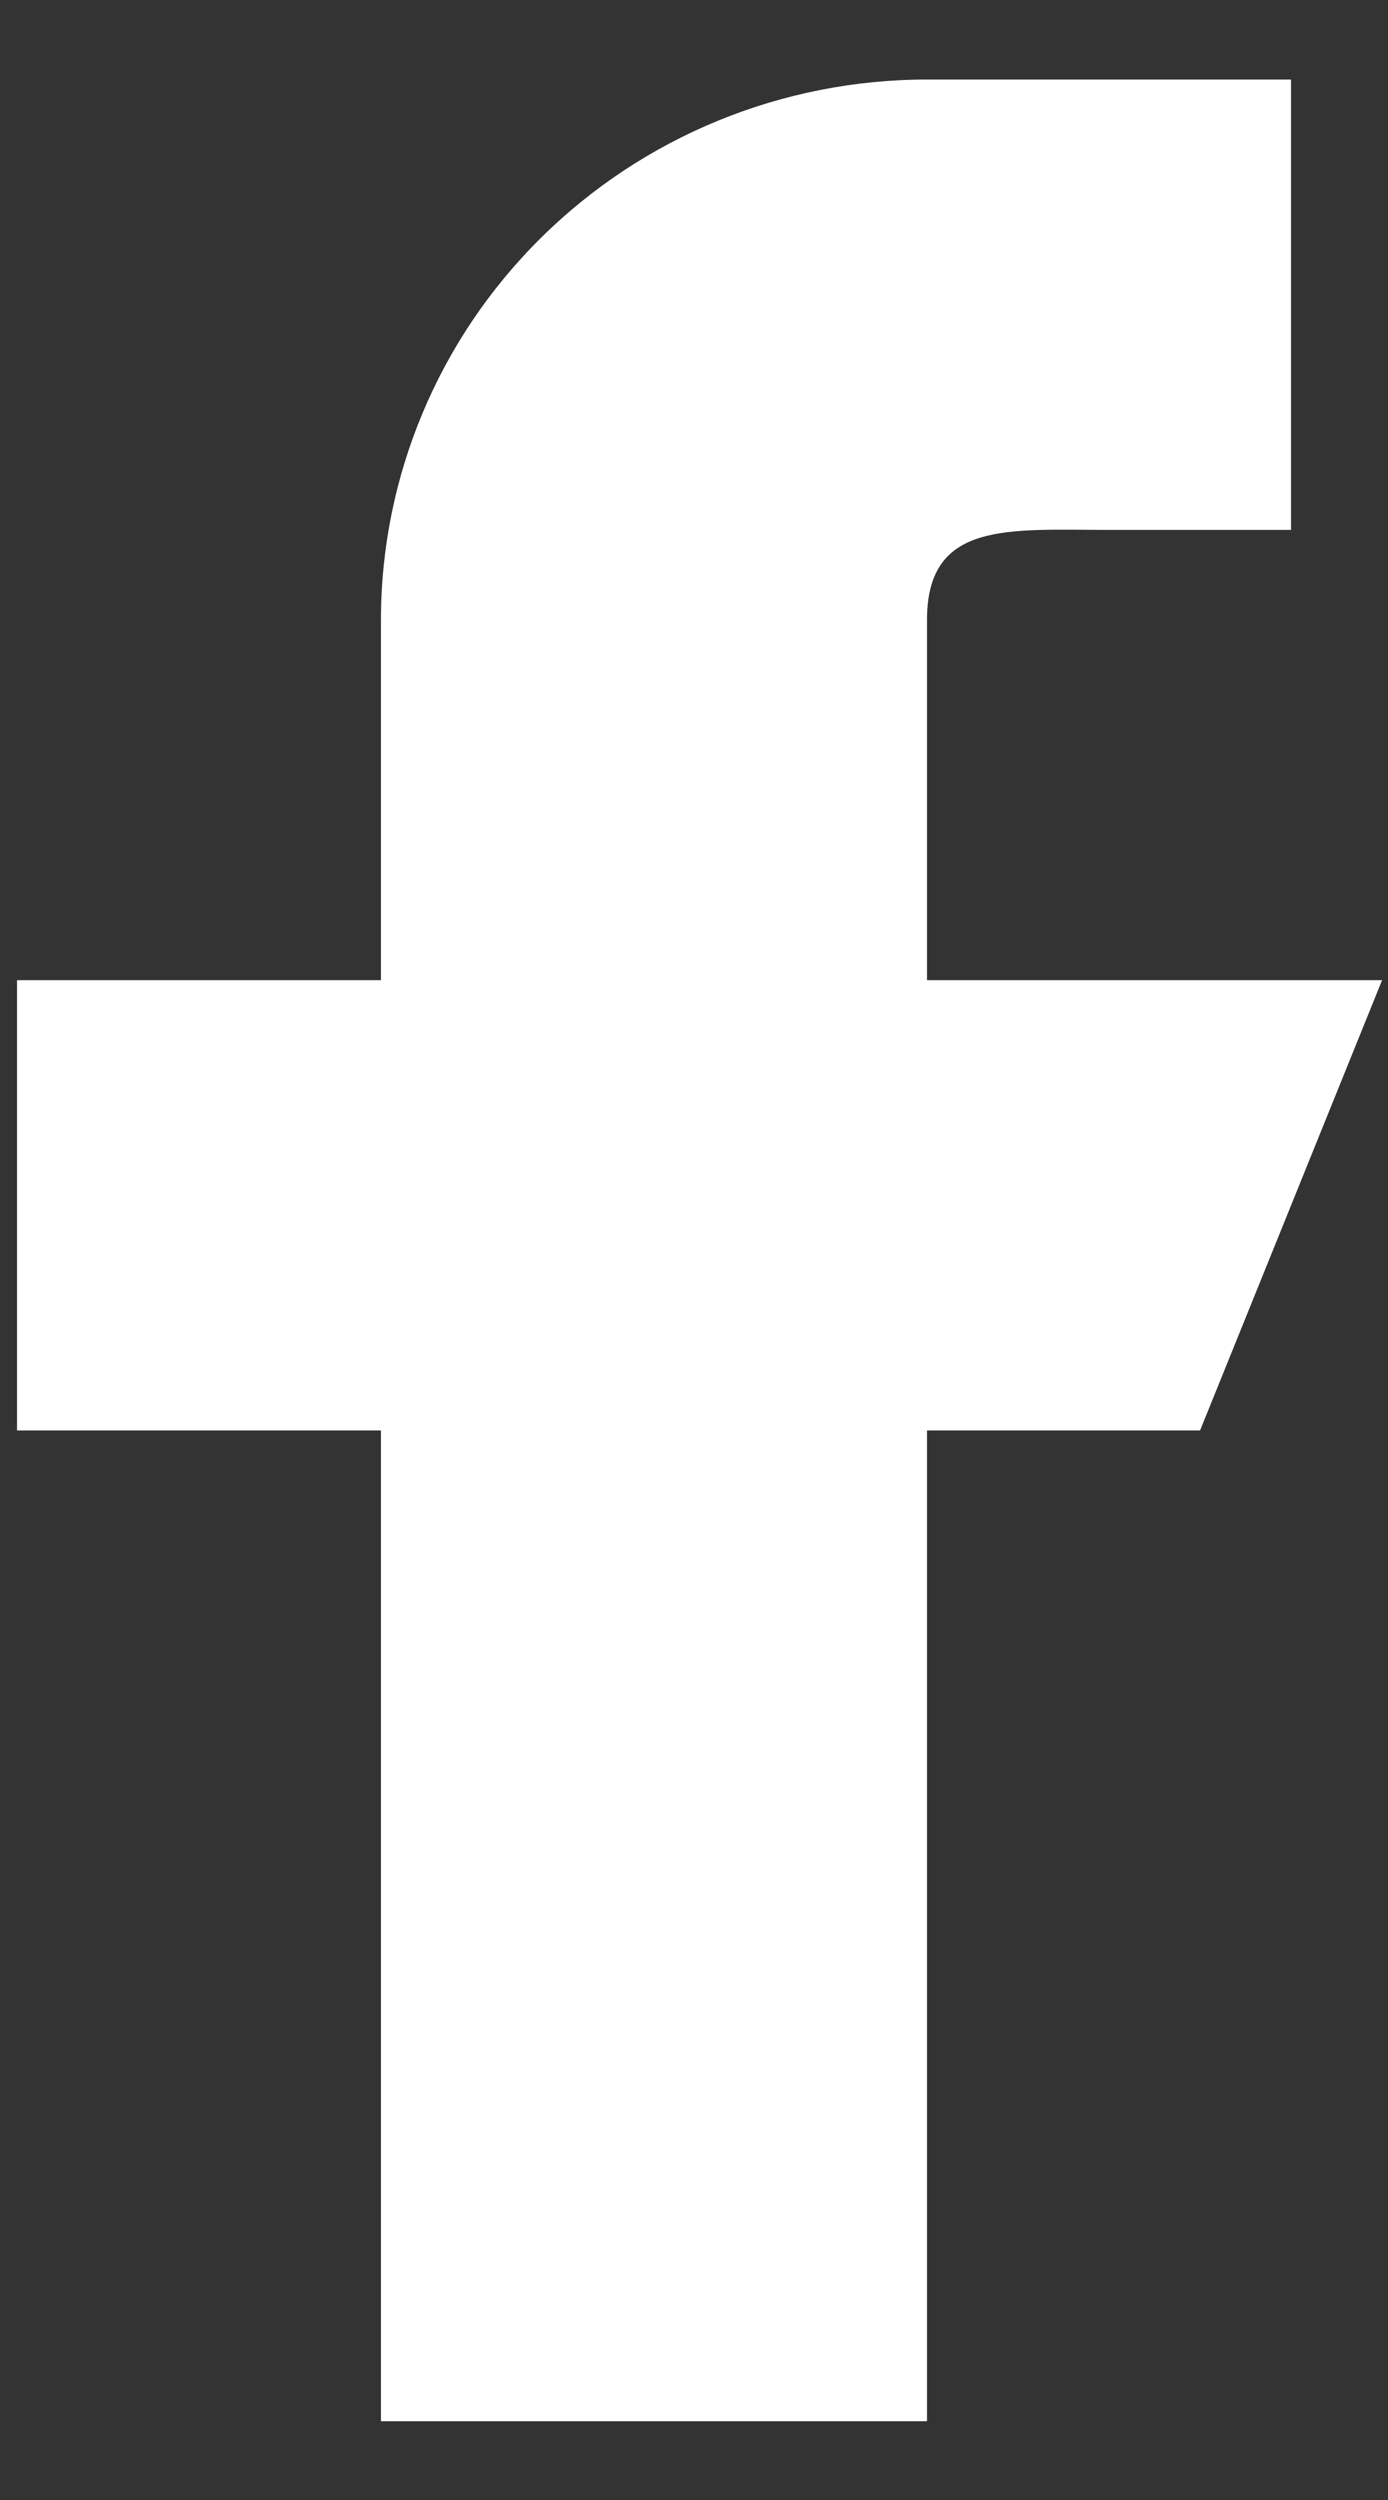
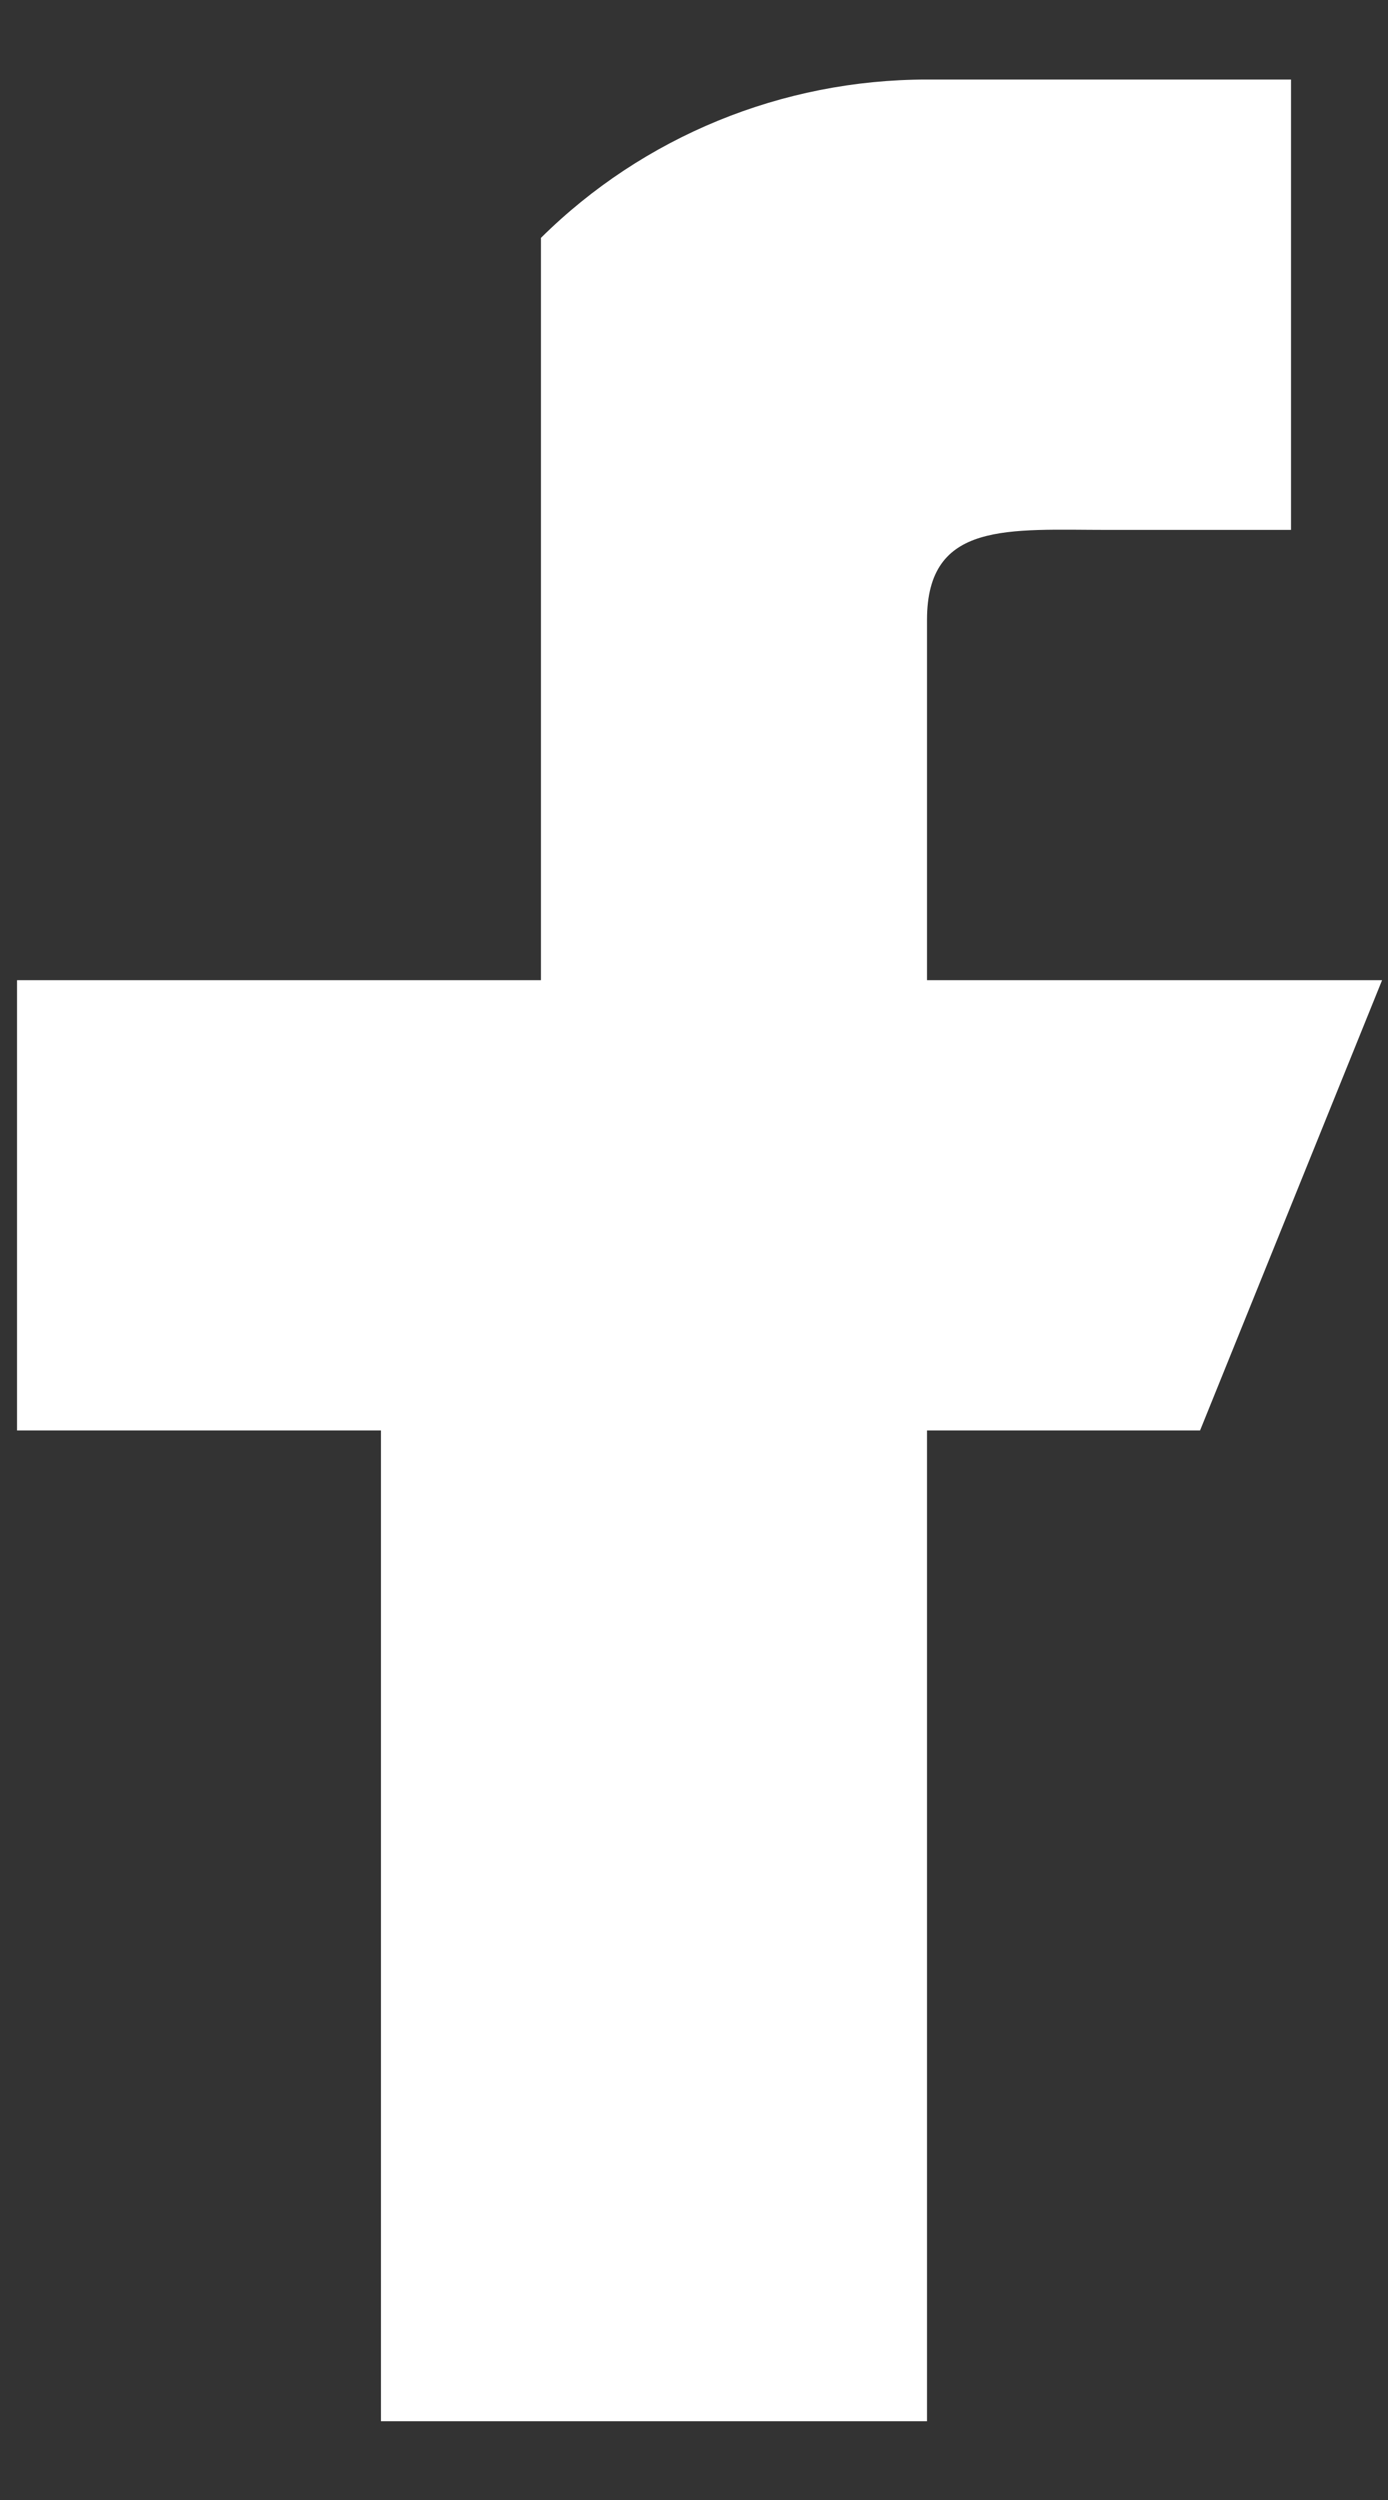
<svg xmlns="http://www.w3.org/2000/svg" width="15" height="27" viewBox="0 0 15 27" fill="none">
  <rect x="0" y="0" width="15" height="27" fill="#333333" stroke="none" />
-   <path fill-rule="evenodd" clip-rule="evenodd" d="M14.936 10.586H10.018V6.695C10.018 5.622 10.899 5.723 11.985 5.723H13.952V0.859H10.018C8.453 0.859 6.952 1.474 5.846 2.569C4.739 3.663 4.117 5.148 4.117 6.695V10.586H0.184V15.449H4.117V26.149H10.018V15.449H12.969L14.936 10.586Z" fill="white" />
+   <path fill-rule="evenodd" clip-rule="evenodd" d="M14.936 10.586H10.018V6.695C10.018 5.622 10.899 5.723 11.985 5.723H13.952V0.859H10.018C8.453 0.859 6.952 1.474 5.846 2.569V10.586H0.184V15.449H4.117V26.149H10.018V15.449H12.969L14.936 10.586Z" fill="white" />
</svg>